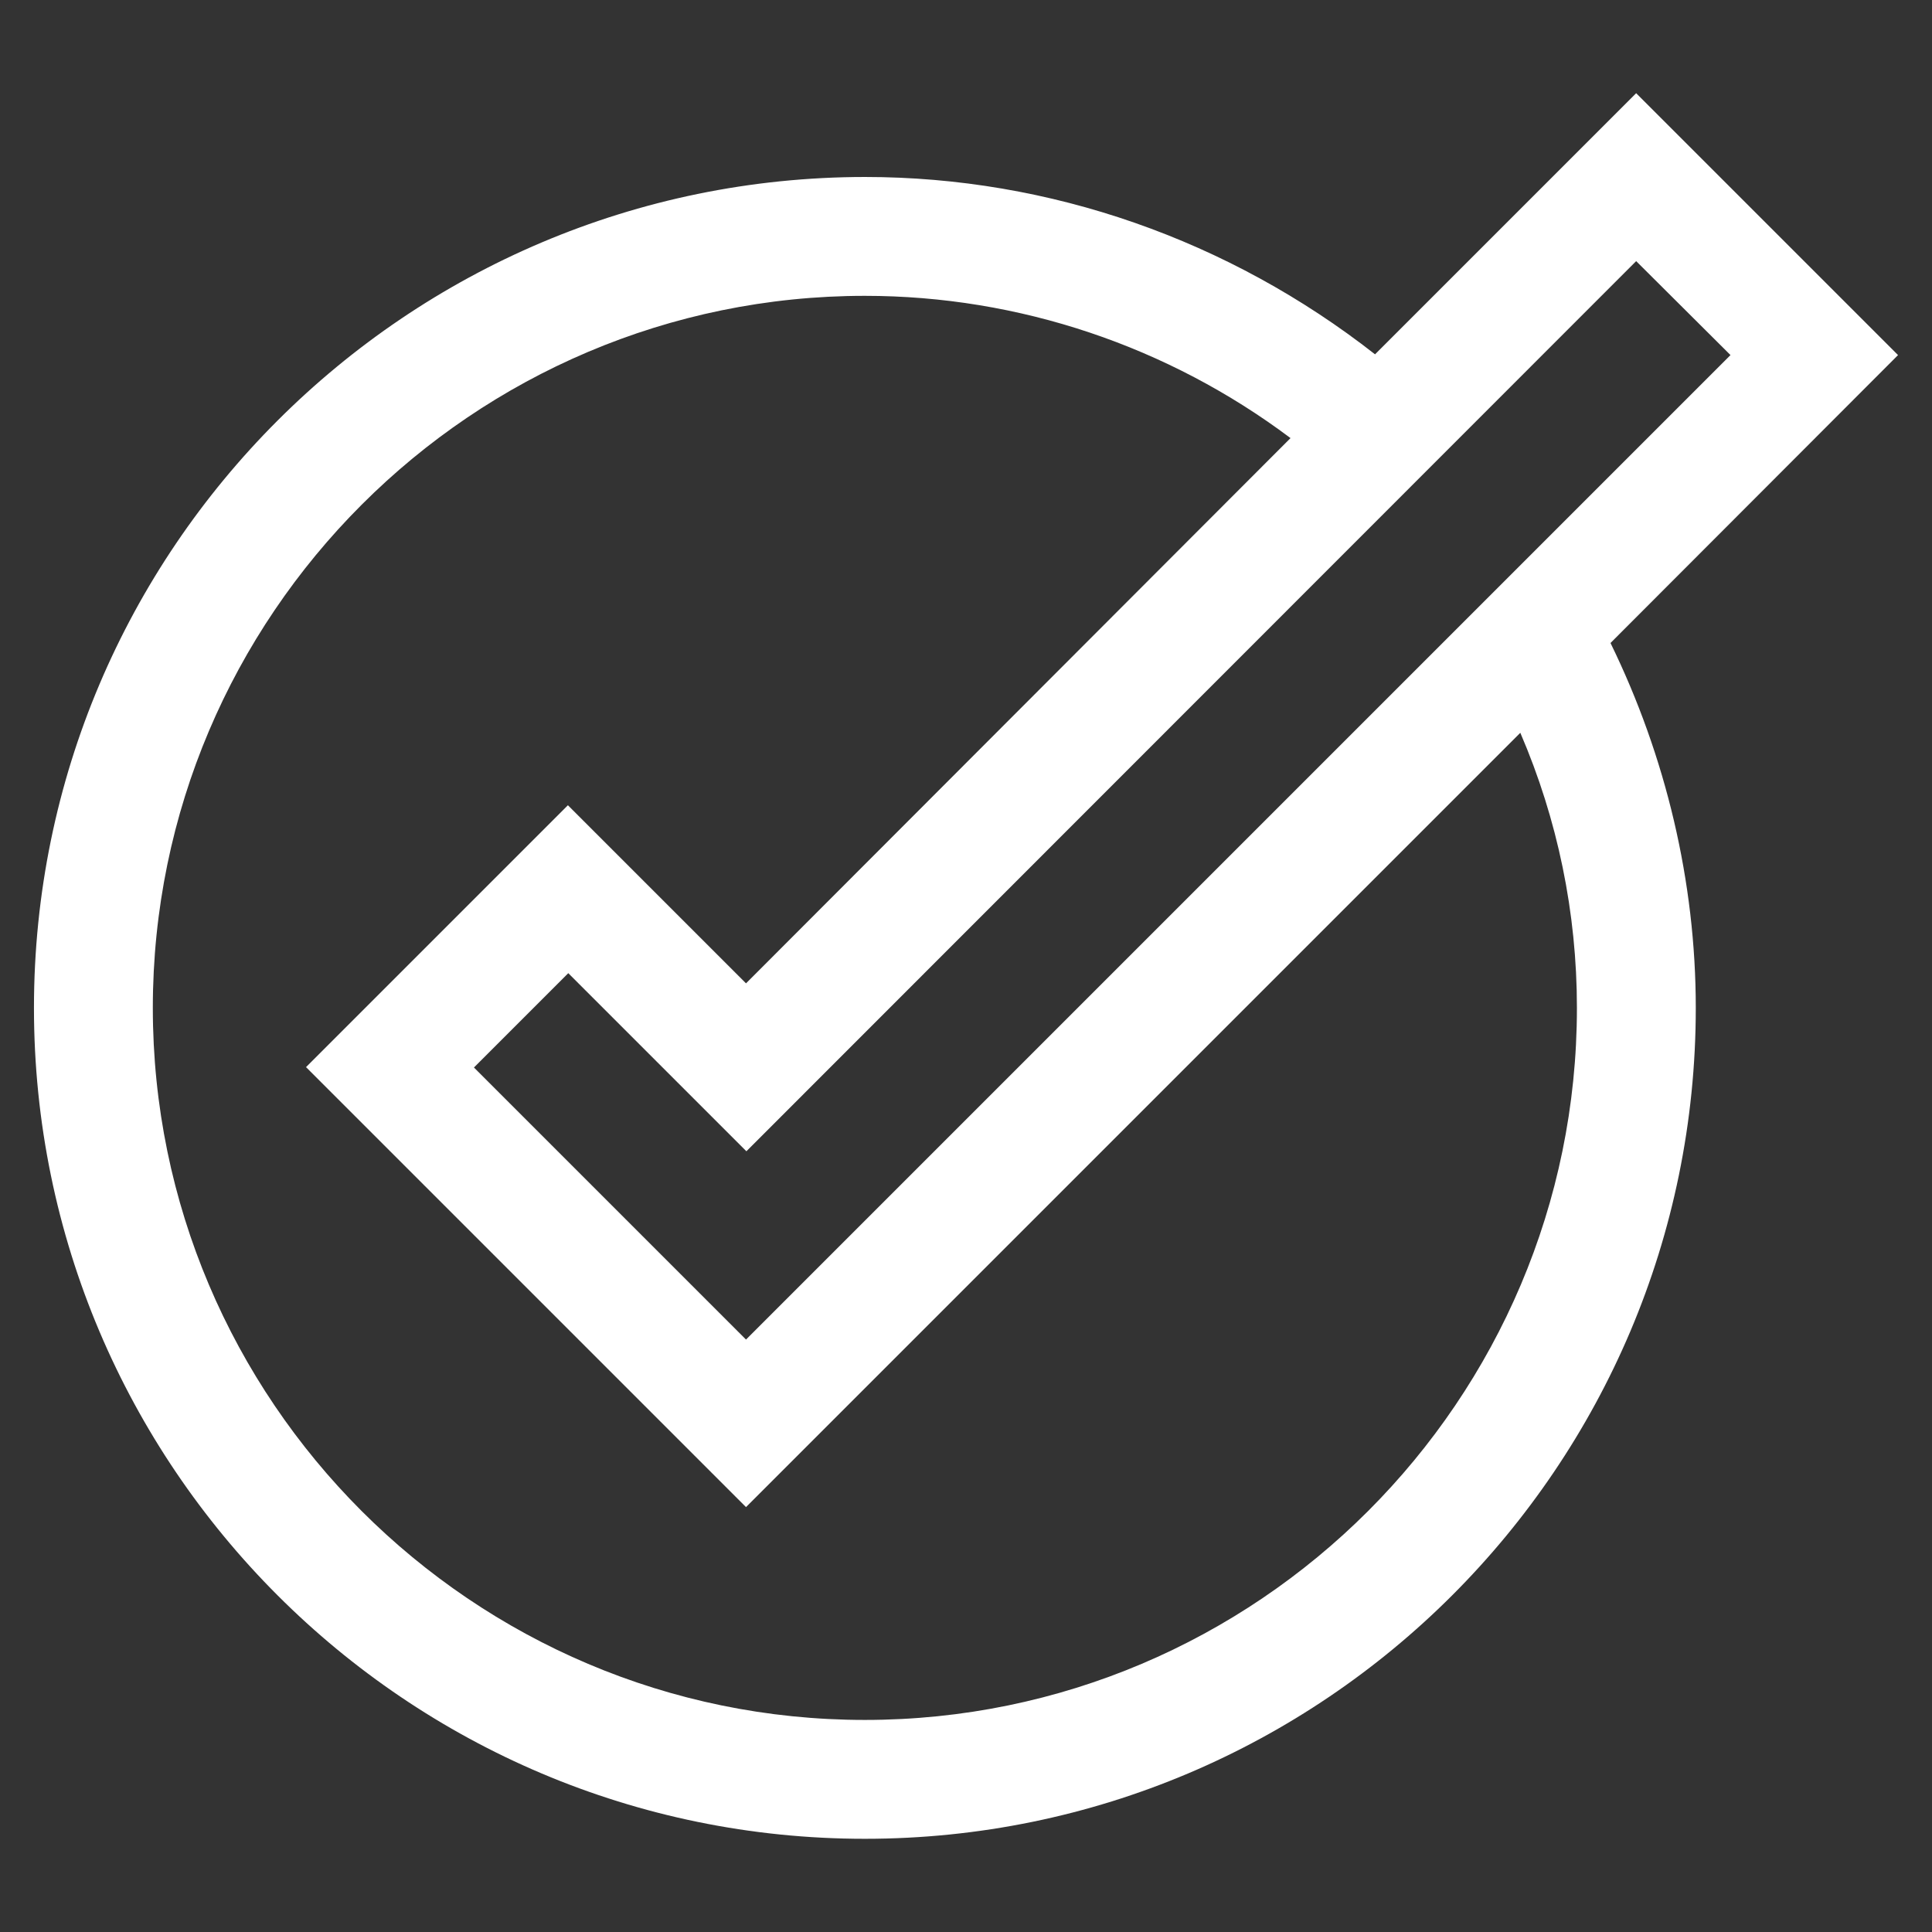
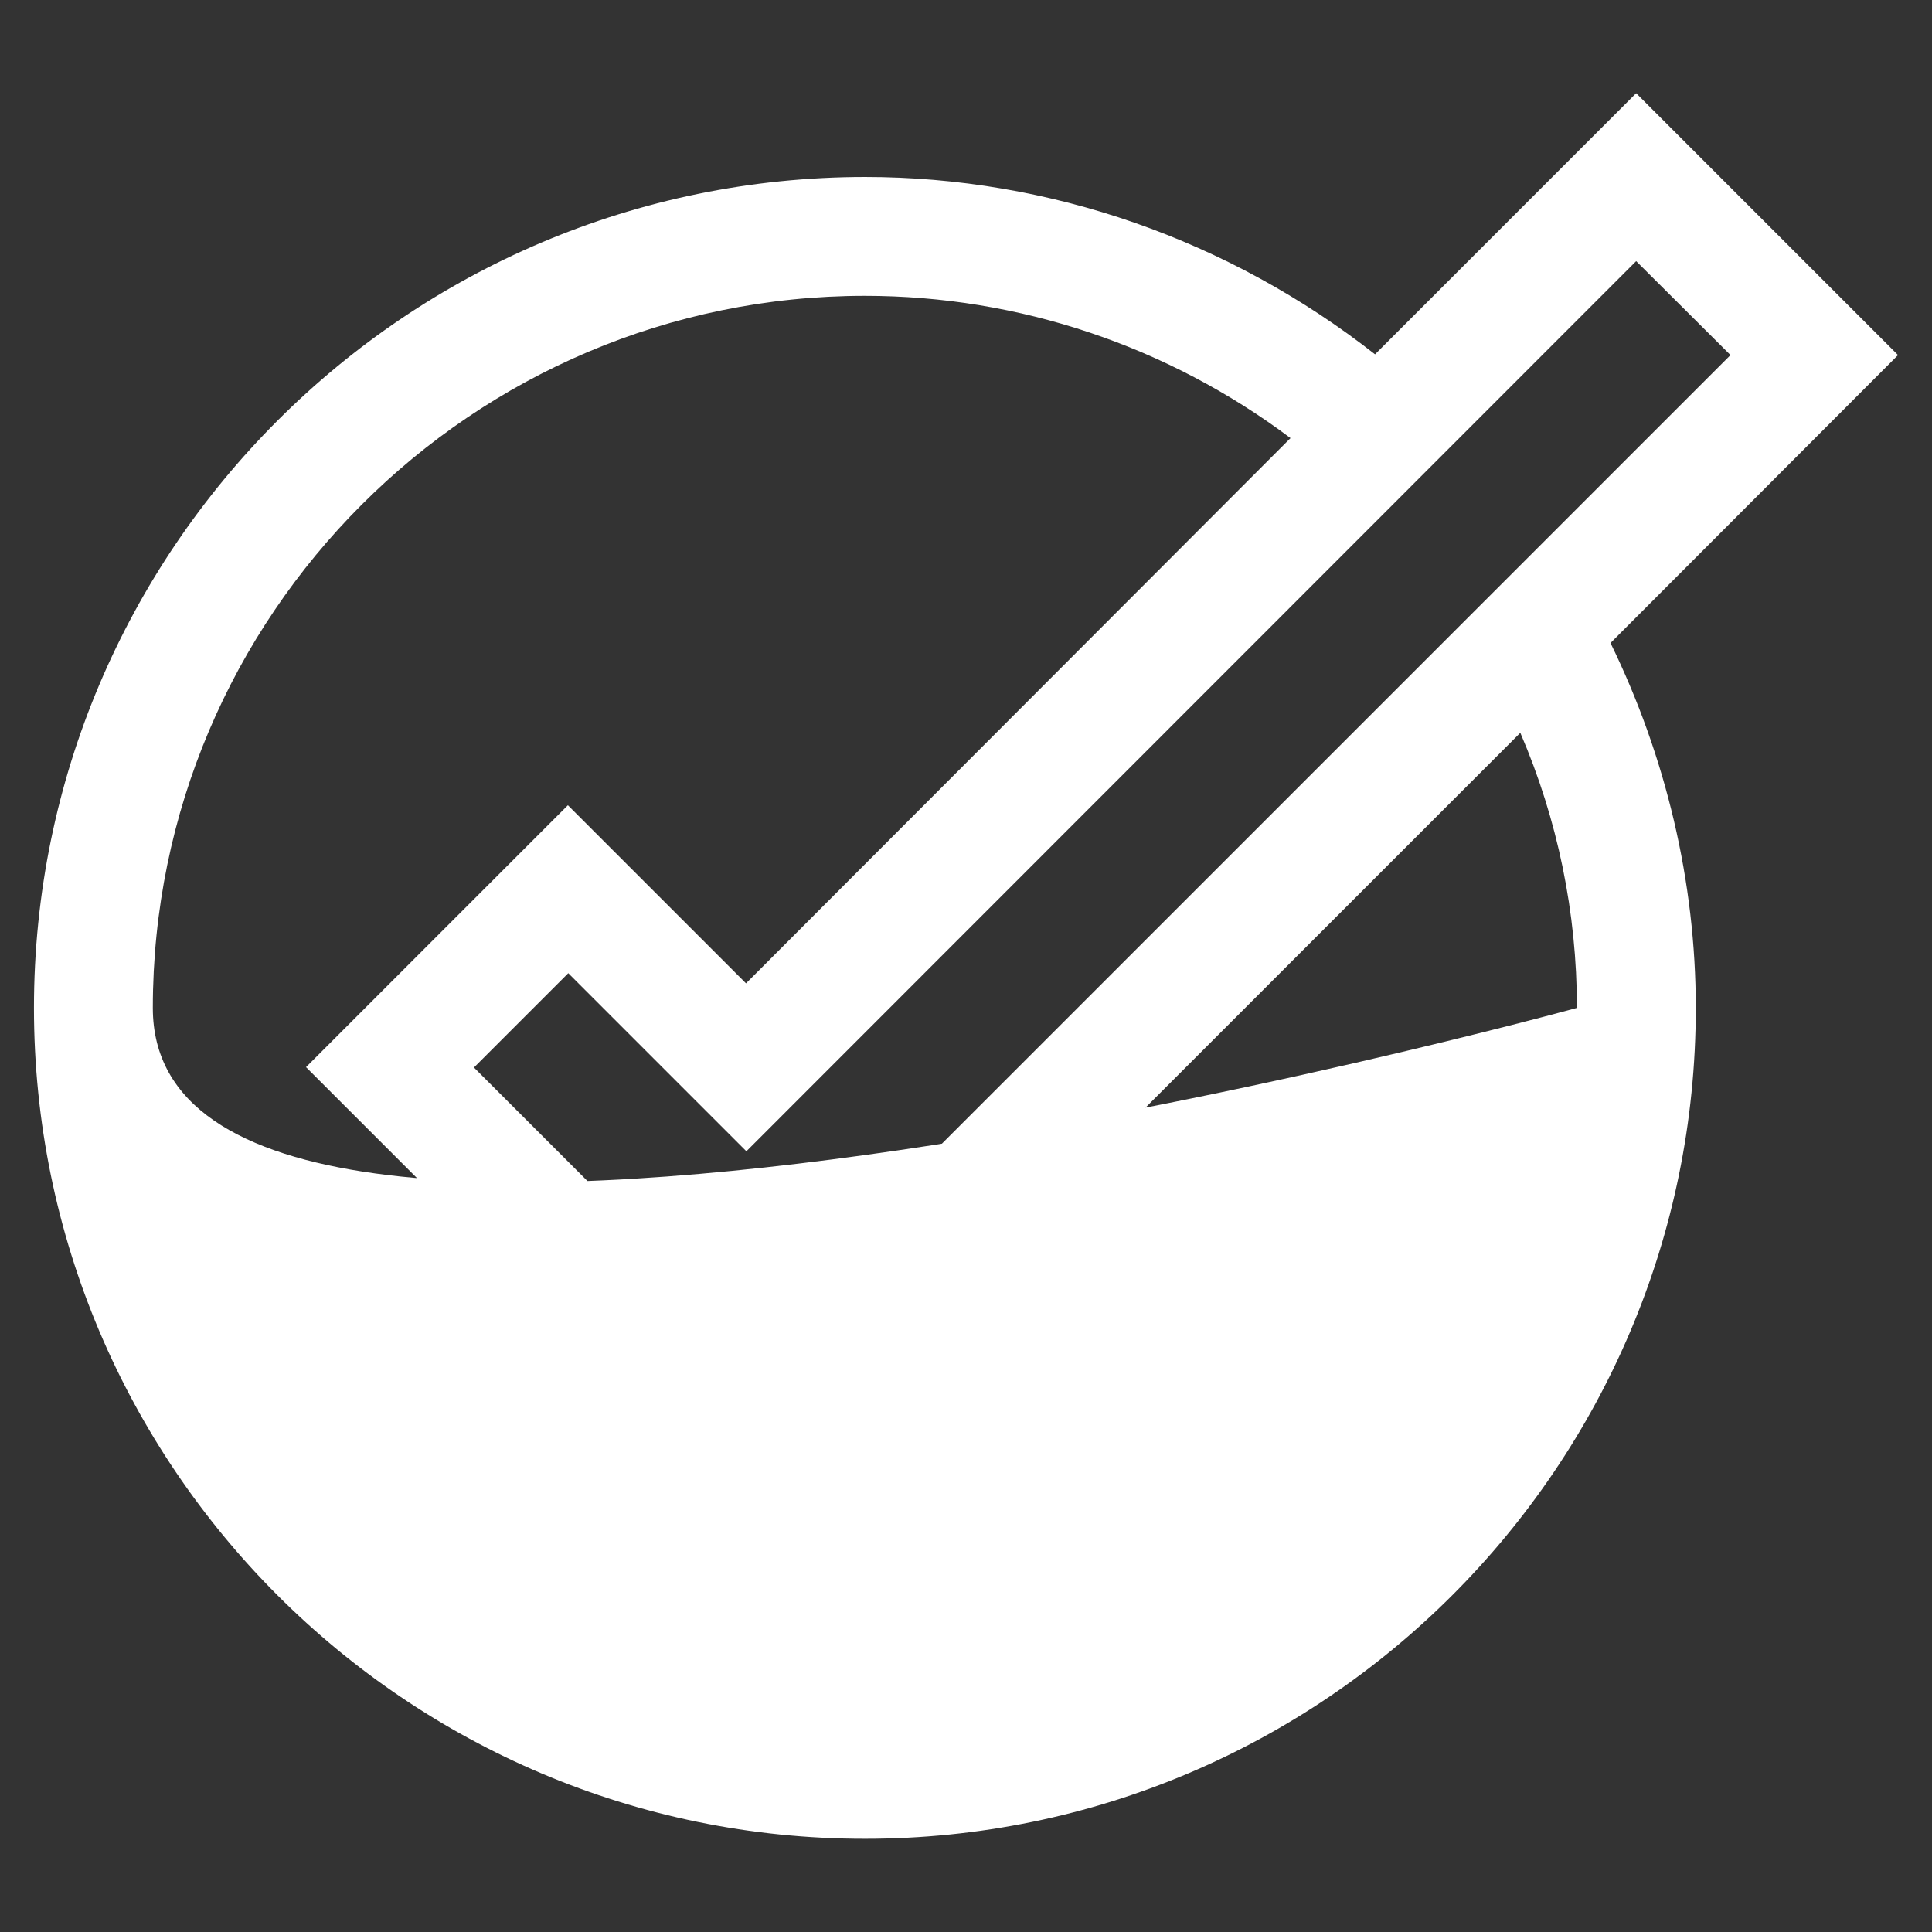
<svg xmlns="http://www.w3.org/2000/svg" version="1.1" id="Layer_5" x="0px" y="0px" viewBox="0 0 512 512" style="enable-background:new 0 0 512 512;" xml:space="preserve">
  <rect x="0" y="0" width="512" height="512" fill="#333333" stroke="none" />
  <style type="text/css">
	.st0{fill:#FFFFFF;}
</style>
-   <path class="st0" d="M433.6,24.7l-69.2,69.2c-38.7-30.3-86.1-47-135.2-47C107.7,47,9,145.6,9,267.1s98.7,220.2,220.2,220.2  s220.2-98.7,220.2-220.2c0-33.4-7.9-66.6-22.6-96.7L503,94.1L433.6,24.7z M458.6,94.1L197.7,355l-72.1-72.1l25-25l47.2,47.2  L433.6,69.2L458.6,94.1z M417.9,267.1c0,104-84.7,188.7-188.7,188.7S40.5,371.1,40.5,267.1S125.2,78.4,229.2,78.4  c40.9,0,80.4,13.4,112.8,37.7L197.7,260.6l-47.2-47.2l-69.4,69.4l116.6,116.6l205.2-205.2C412.8,217.2,417.9,241.9,417.9,267.1  L417.9,267.1z" />
+   <path class="st0" d="M433.6,24.7l-69.2,69.2c-38.7-30.3-86.1-47-135.2-47C107.7,47,9,145.6,9,267.1s98.7,220.2,220.2,220.2  s220.2-98.7,220.2-220.2c0-33.4-7.9-66.6-22.6-96.7L503,94.1L433.6,24.7z M458.6,94.1L197.7,355l-72.1-72.1l25-25l47.2,47.2  L433.6,69.2L458.6,94.1z M417.9,267.1S40.5,371.1,40.5,267.1S125.2,78.4,229.2,78.4  c40.9,0,80.4,13.4,112.8,37.7L197.7,260.6l-47.2-47.2l-69.4,69.4l116.6,116.6l205.2-205.2C412.8,217.2,417.9,241.9,417.9,267.1  L417.9,267.1z" />
</svg>